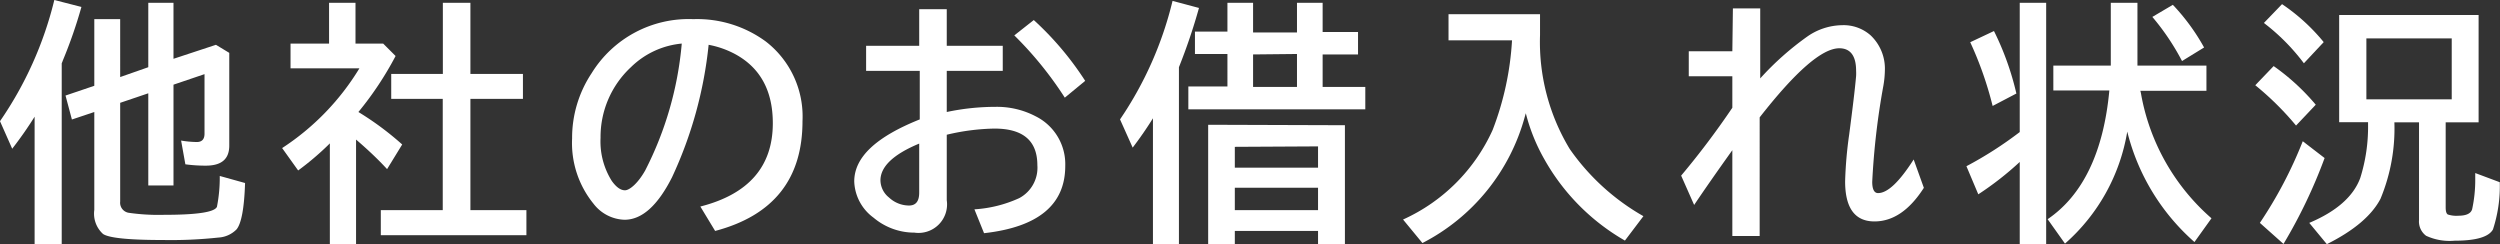
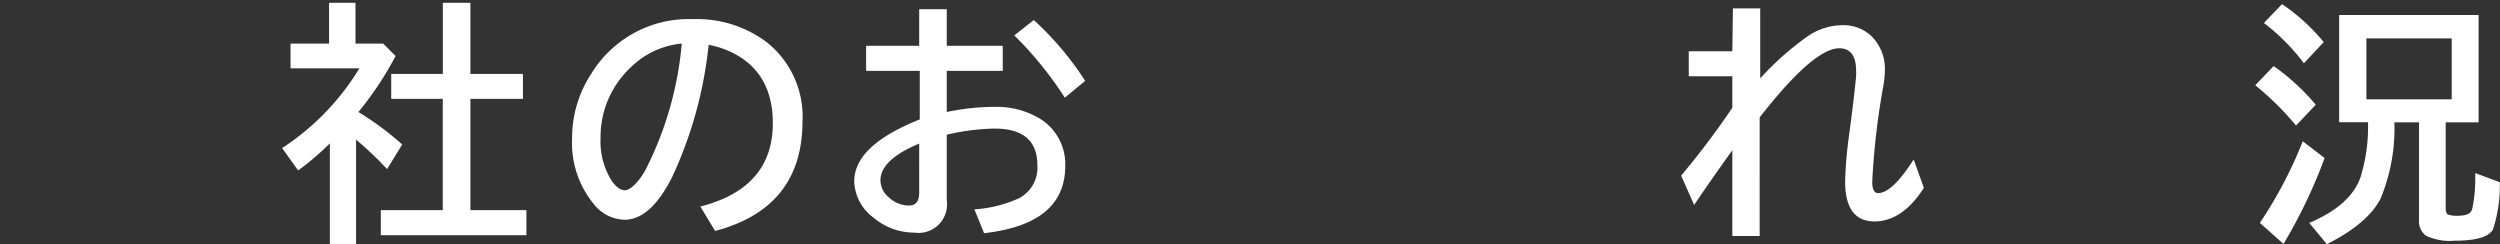
<svg xmlns="http://www.w3.org/2000/svg" width="223.21" height="21.8" viewBox="0 0 223.21 21.8">
  <rect x="0" y="0" width="223.21" height="21.8" fill="#333333" stroke="none" />
  <defs>
    <style>.cls-1{fill:#fff;}</style>
  </defs>
  <g id="レイヤー_2" data-name="レイヤー 2">
    <g id="レイヤー_1-2" data-name="レイヤー 1">
-       <path class="cls-1" d="M5.51,5.66V21.8H3.09V10.42a34.41,34.41,0,0,1-2,2.86L0,10.82A32.6,32.6,0,0,0,4.85,0L7.27.62A41.77,41.77,0,0,1,5.61,5.4C5.58,5.49,5.54,5.58,5.51,5.66Zm5.22,3.52V18a.91.91,0,0,0,.77,1,18.61,18.61,0,0,0,3.16.18q4.41,0,4.71-.72a13.45,13.45,0,0,0,.25-2.75l2.26.63c-.07,2.24-.33,3.62-.76,4.14a2.46,2.46,0,0,1-1.62.73,39.57,39.57,0,0,1-4.88.22c-3.09,0-4.89-.18-5.42-.54a2.44,2.44,0,0,1-.78-2.15V10l-2,.67L5.85,8.53l2.57-.87V1.71h2.31V6.88L13.24,6V.25h2.25v5L19.28,4l1.19.72V13c0,1.2-.69,1.79-2.09,1.79a13.39,13.39,0,0,1-1.83-.12l-.38-2.12a9.11,9.11,0,0,0,1.4.13c.46,0,.69-.25.69-.74V6.62l-2.77.94v9H13.24V8.33Z" />
      <path class="cls-1" d="M32,10a26.62,26.62,0,0,1,3.91,2.9L34.56,15.1c-.92-1-1.84-1.84-2.77-2.64V21.8H29.45v-9l-.19.19a25.13,25.13,0,0,1-2.64,2.23l-1.43-2a22.31,22.31,0,0,0,6.9-7.12H25.94V3.89h3.44V.25h2.36V3.89h2.47L35.32,5A29.27,29.27,0,0,1,32,10ZM39.54,6.6V.25H42V6.6h4.69V8.83H42v9.93h5V21H34V18.76h5.53V8.83h-4.6V6.6Z" />
      <path class="cls-1" d="M62.53,18.44Q69,16.79,69,11q0-4.31-3.31-6.14A8.17,8.17,0,0,0,63.27,4,36.77,36.77,0,0,1,60,15.83q-1.92,3.8-4.25,3.79A3.62,3.62,0,0,1,53,18.2a8.58,8.58,0,0,1-1.92-5.84,10.43,10.43,0,0,1,1.74-5.82,10.18,10.18,0,0,1,9.08-4.83,10.36,10.36,0,0,1,6.48,2,8.46,8.46,0,0,1,3.27,7.11q0,7.74-7.8,9.8ZM60.87,3.89A7.46,7.46,0,0,0,56.33,6a8.5,8.5,0,0,0-2.71,6.31,6.61,6.61,0,0,0,1,3.84c.4.56.79.84,1.18.84s1.13-.58,1.8-1.76A30.59,30.59,0,0,0,60.87,3.89Z" />
      <path class="cls-1" d="M82.07.82h2.46V4.09h5V6.33h-5V10a20.91,20.91,0,0,1,4.33-.46,7.45,7.45,0,0,1,3.62.85,4.77,4.77,0,0,1,2.63,4.43q0,5.19-7.25,6L87,18.69a11.29,11.29,0,0,0,4-1,3.07,3.07,0,0,0,1.62-2.94c0-2.18-1.27-3.27-3.83-3.27a19.59,19.59,0,0,0-4.26.55v5.84a2.55,2.55,0,0,1-2.89,2.9A5.64,5.64,0,0,1,78,19.44a4.18,4.18,0,0,1-1.73-3.24c0-2.19,2-4,5.85-5.54V6.33H77.33V4.09h4.74Zm0,12q-3.46,1.44-3.46,3.29a2,2,0,0,0,.77,1.53,2.63,2.63,0,0,0,1.78.71c.61,0,.91-.38.91-1.15Zm13-4.1a32.29,32.29,0,0,0-4.51-5.56L92.3,1.79a27.44,27.44,0,0,1,4.59,5.43Z" />
-       <path class="cls-1" d="M105.26,6V21.8h-2.32V10.56c-.54.87-1.14,1.74-1.81,2.62L100,10.66A32.16,32.16,0,0,0,104.69.08l2.36.63A52.08,52.08,0,0,1,105.26,6Zm6.62-3.1h3.92V.25h2.29V2.86h3.16v2h-3.16v2.9h3.81v2H106.1V7.72h3.49V4.82h-2.9v-2h2.9V.25h2.29Zm8.2,8.28V21.8h-2.4V20.62h-7.43V21.8h-2.38V11.14Zm-9.83,1.93v1.86h7.43V13.07Zm0,3.65v2h7.43v-2Zm1.63-11.9v2.9h3.92V4.82Z" />
-       <path class="cls-1" d="M137.5,1.27V3.13a18.45,18.45,0,0,0,2.65,10.17,20.15,20.15,0,0,0,6.58,6l-1.65,2.18a19.2,19.2,0,0,1-7.21-7.29,16.44,16.44,0,0,1-1.64-4.08l-.08.28A18,18,0,0,1,127,21.7l-1.73-2.1a16,16,0,0,0,8-8,26.39,26.39,0,0,0,1.73-8h-5.67V1.27Z" />
      <path class="cls-1" d="M154.72.75h2.44V7a25.79,25.79,0,0,1,4.22-3.75,5.55,5.55,0,0,1,3.07-1,3.64,3.64,0,0,1,2.56.9,4.09,4.09,0,0,1,1.28,3.11,8.83,8.83,0,0,1-.13,1.37,65.63,65.63,0,0,0-1,8.61c0,.66.18,1,.52,1,.85,0,1.9-1,3.18-3l.91,2.53q-1.92,3-4.41,3c-1.75,0-2.62-1.2-2.62-3.58a36.24,36.24,0,0,1,.36-4.16c.31-2.36.52-4.1.62-5.24a4.4,4.4,0,0,0,0-.48c0-1.31-.5-2-1.5-2q-2.29,0-7.11,6.17V21.07h-2.44V13.41q-2.06,2.88-3.41,4.89l-1.16-2.62a72.85,72.85,0,0,0,4.57-6.06V6.81h-3.89V4.58h3.89Z" />
-       <path class="cls-1" d="M180.33,14.46a27.8,27.8,0,0,1-3.7,2.89l-1.06-2.51a33.88,33.88,0,0,0,4.76-3.05V.25h2.36V21.8h-2.36Zm-2.42-5a31.63,31.63,0,0,0-2-5.69l2.12-1a25.17,25.17,0,0,1,2,5.58ZM191.1,8.11a3,3,0,0,1,.07.32,19.17,19.17,0,0,0,6.28,11.06l-1.52,2.12a19.31,19.31,0,0,1-6-9.86,17,17,0,0,1-5.56,10l-1.55-2.18c3.14-2.13,5-6,5.51-11.49h-5V5.86h5.13V.25h2.38V5.86H197V8.11Zm3.72-2.66a21.3,21.3,0,0,0-2.65-3.94L194,.43a18.58,18.58,0,0,1,2.79,3.81Z" />
      <path class="cls-1" d="M205,11.21a26.13,26.13,0,0,0-3.64-3.6L203,5.9a19.66,19.66,0,0,1,3.76,3.45Zm-3.23,8.69a38.07,38.07,0,0,0,3.83-7.29l1.95,1.5a45.6,45.6,0,0,1-3.67,7.67ZM205.7,5.65a18.33,18.33,0,0,0-3.57-3.6L203.75.37a17.25,17.25,0,0,1,3.72,3.39Zm12.66,5.27v7.59c0,.35.06.56.19.64a2.45,2.45,0,0,0,.95.11c.69,0,1.1-.19,1.22-.57A12.29,12.29,0,0,0,221,16l0-.55,2.19.82a12.46,12.46,0,0,1-.61,4.22c-.38.67-1.52,1-3.42,1a5,5,0,0,1-2.55-.44,1.59,1.59,0,0,1-.63-1.41V10.92h-2.2a16.33,16.33,0,0,1-1.24,6.83c-.78,1.49-2.37,2.84-4.79,4.05l-1.57-1.9q3.63-1.53,4.55-4a15.14,15.14,0,0,0,.7-4.75v-.24h-2.58V1.34h12.45v9.58Zm-7.08-7.49V8.87h7.62V3.43Z" />
    </g>
  </g>
</svg>